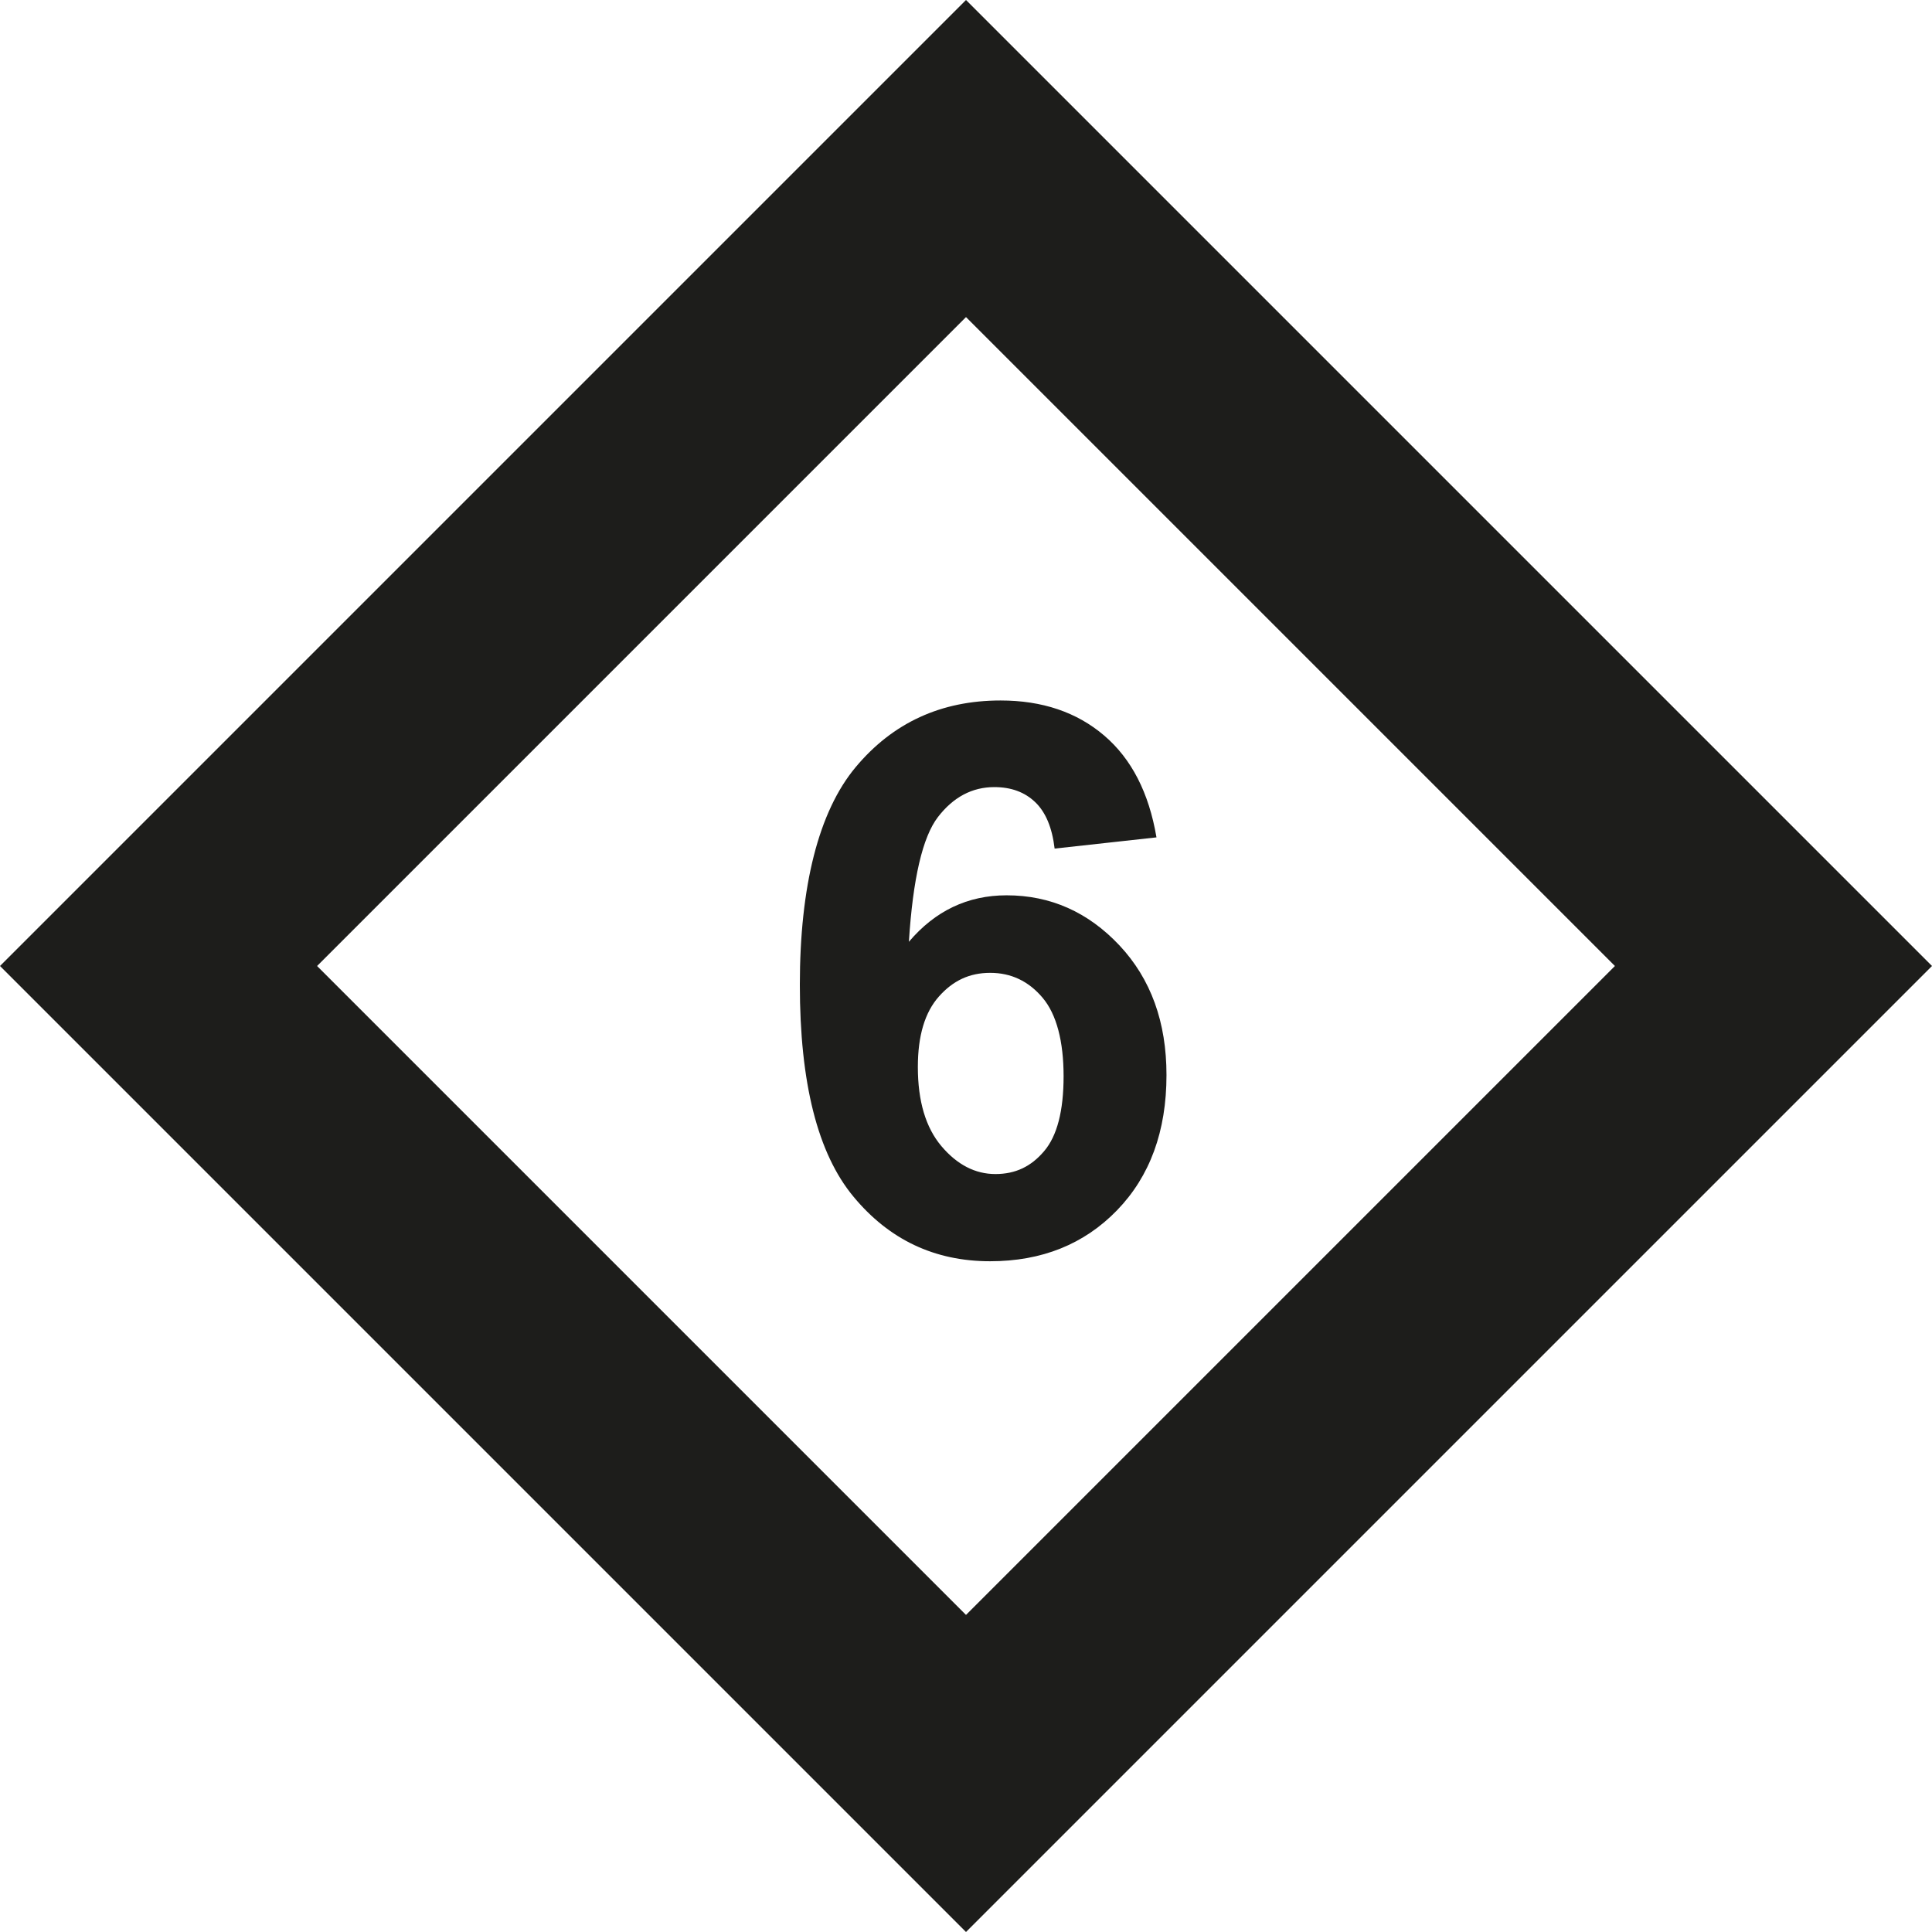
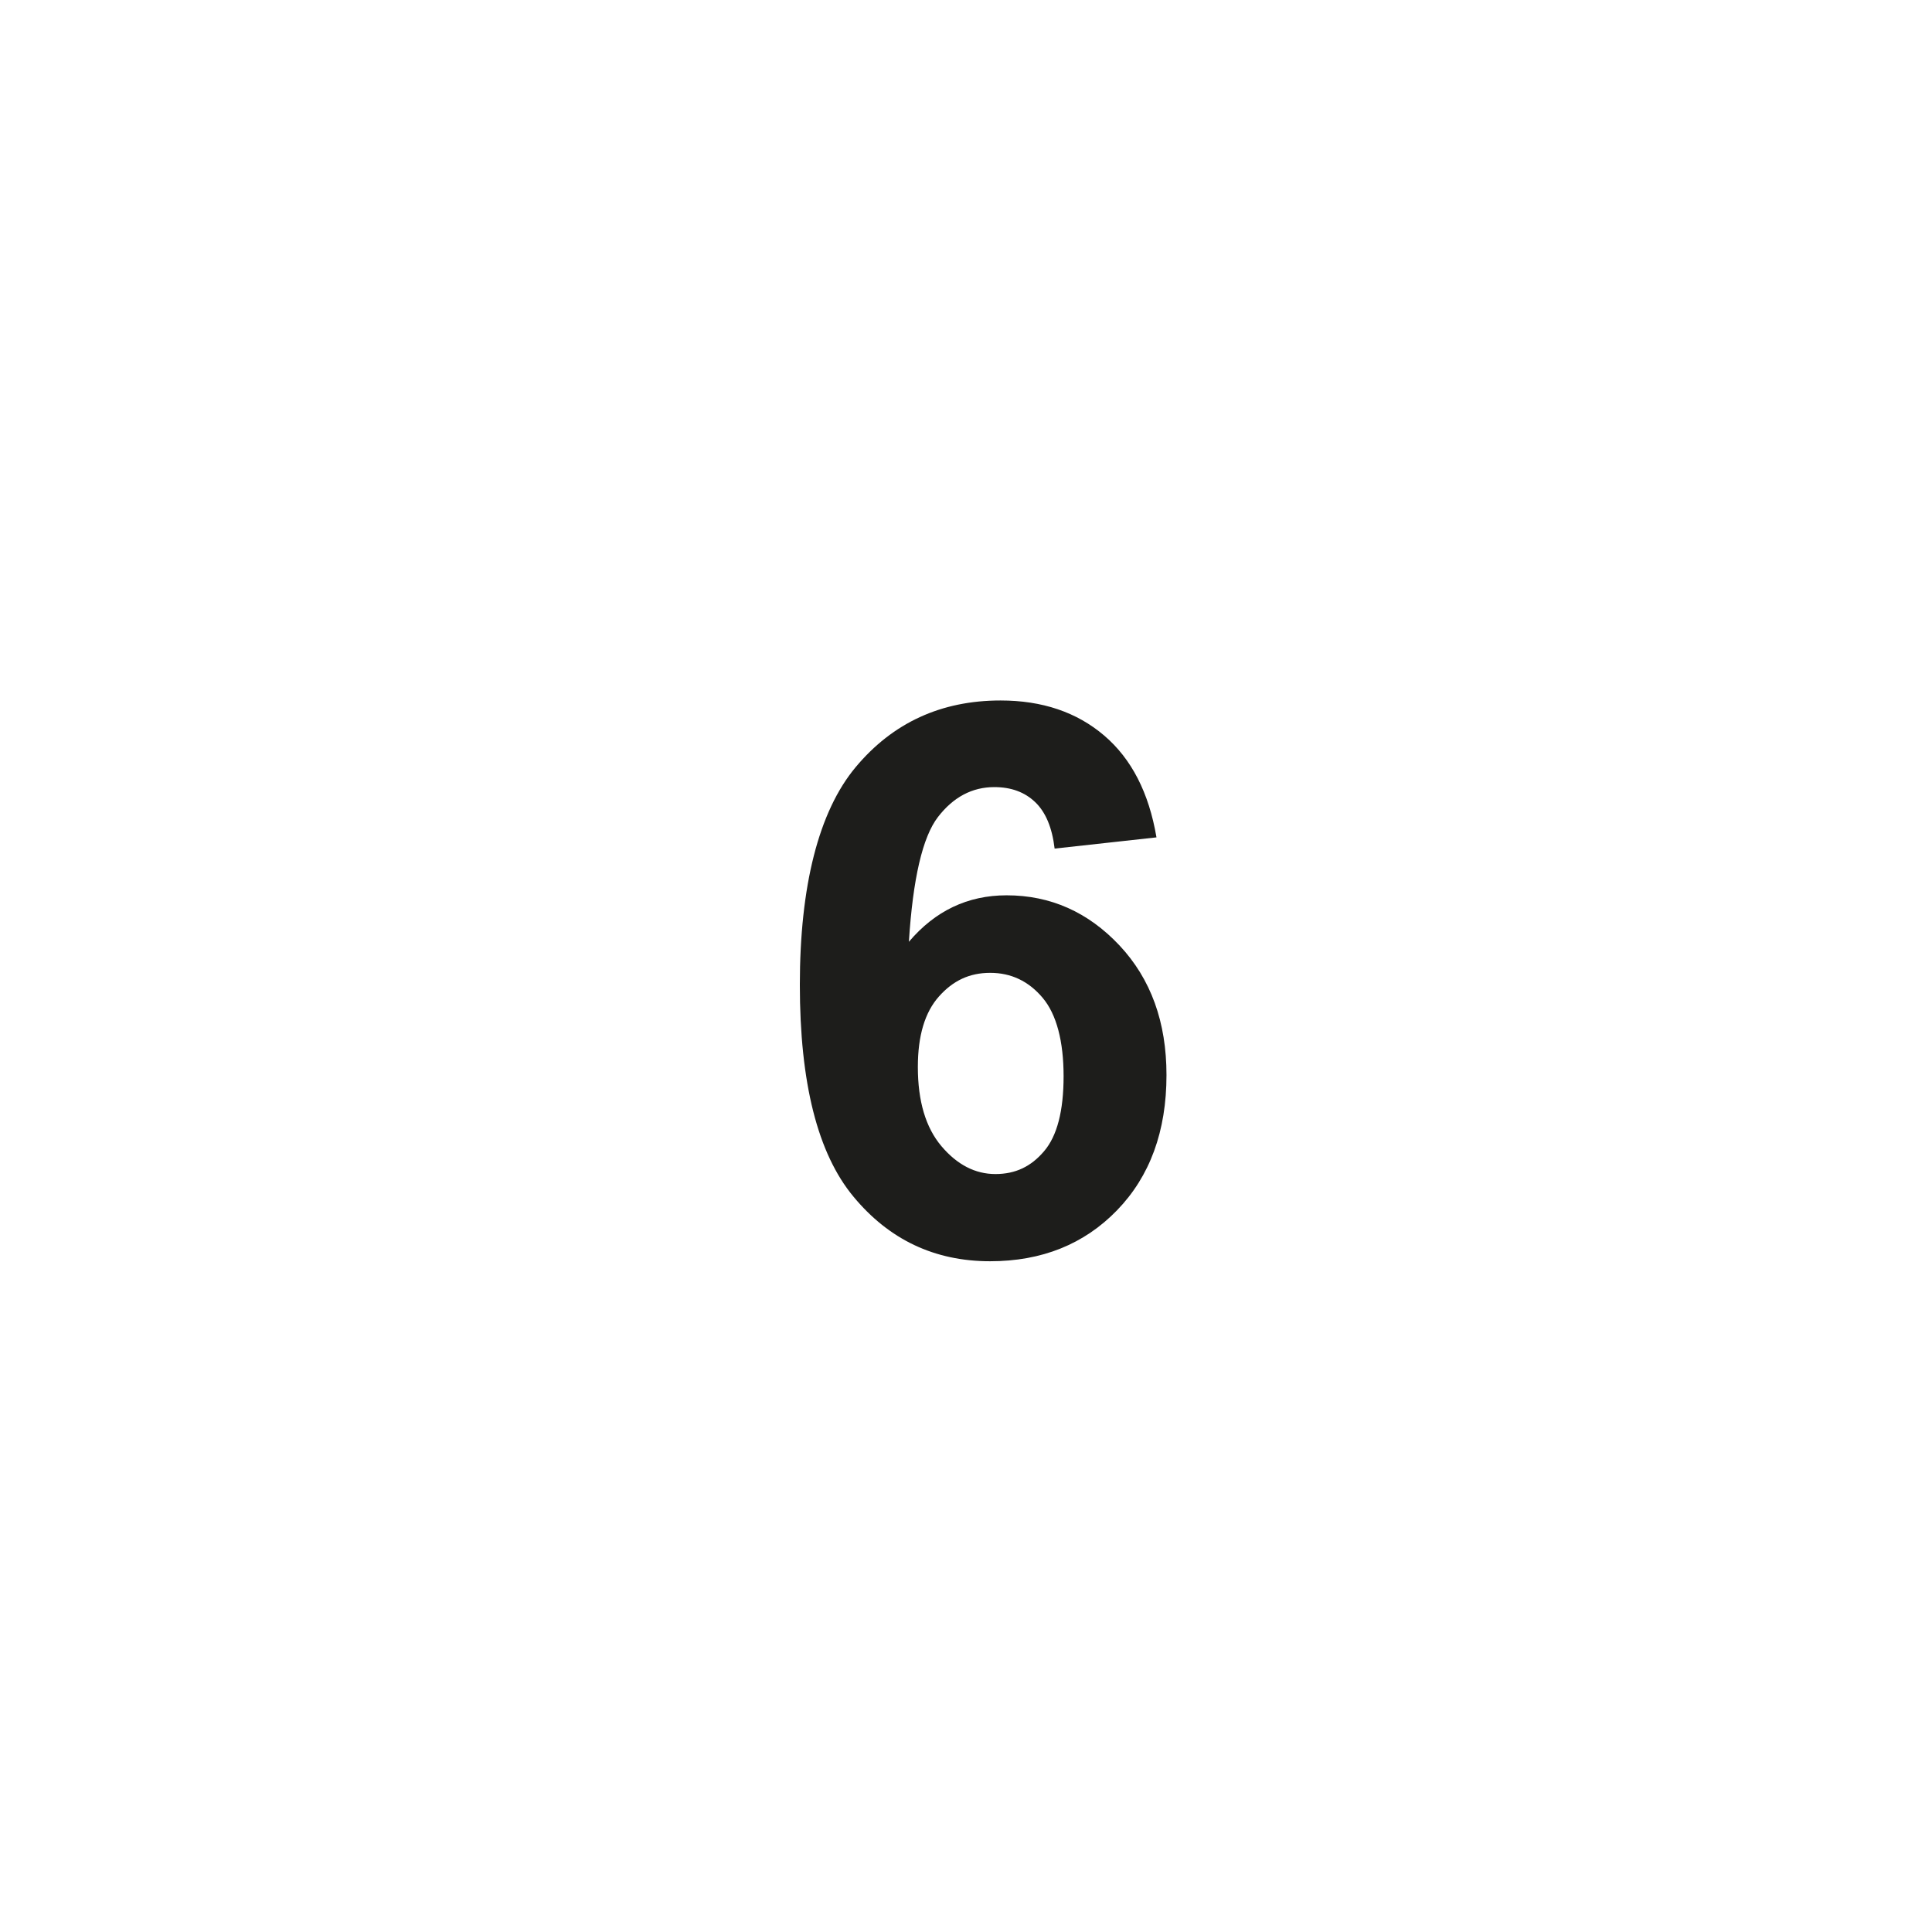
<svg xmlns="http://www.w3.org/2000/svg" id="Ebene_2" viewBox="0 0 163.72 163.72" width="30" height="30">
  <defs>
    <style>.cls-1{fill:#1d1d1b;}</style>
  </defs>
  <g id="Ebene_3">
    <g>
-       <path class="cls-1" d="M81.86,26.87l54.99,54.99-54.99,54.99L26.87,81.86,81.86,26.87m0-26.87L0,81.86l81.86,81.86,81.86-81.86L81.86,0h0Z" />
      <path class="cls-1" d="M98,70.96l-8.63,.95c-.21-1.78-.76-3.09-1.65-3.94s-2.04-1.27-3.46-1.27c-1.88,0-3.48,.85-4.78,2.54-1.3,1.69-2.12,5.22-2.46,10.57,2.22-2.62,4.98-3.94,8.28-3.94,3.72,0,6.91,1.42,9.57,4.25,2.66,2.84,3.98,6.5,3.98,10.98,0,4.76-1.4,8.58-4.19,11.46s-6.38,4.32-10.76,4.32c-4.7,0-8.56-1.83-11.58-5.48-3.03-3.65-4.54-9.63-4.54-17.95s1.58-14.67,4.73-18.44c3.15-3.77,7.25-5.65,12.28-5.65,3.53,0,6.46,.99,8.78,2.97,2.32,1.98,3.79,4.85,4.43,8.62Zm-20.22,19.46c0,2.9,.67,5.14,2,6.71s2.86,2.36,4.57,2.36,3.03-.64,4.13-1.94c1.1-1.29,1.65-3.41,1.65-6.35s-.59-5.24-1.78-6.65c-1.19-1.41-2.67-2.11-4.44-2.11s-3.16,.67-4.35,2.01c-1.19,1.34-1.78,3.33-1.78,5.95Z" />
    </g>
  </g>
</svg>